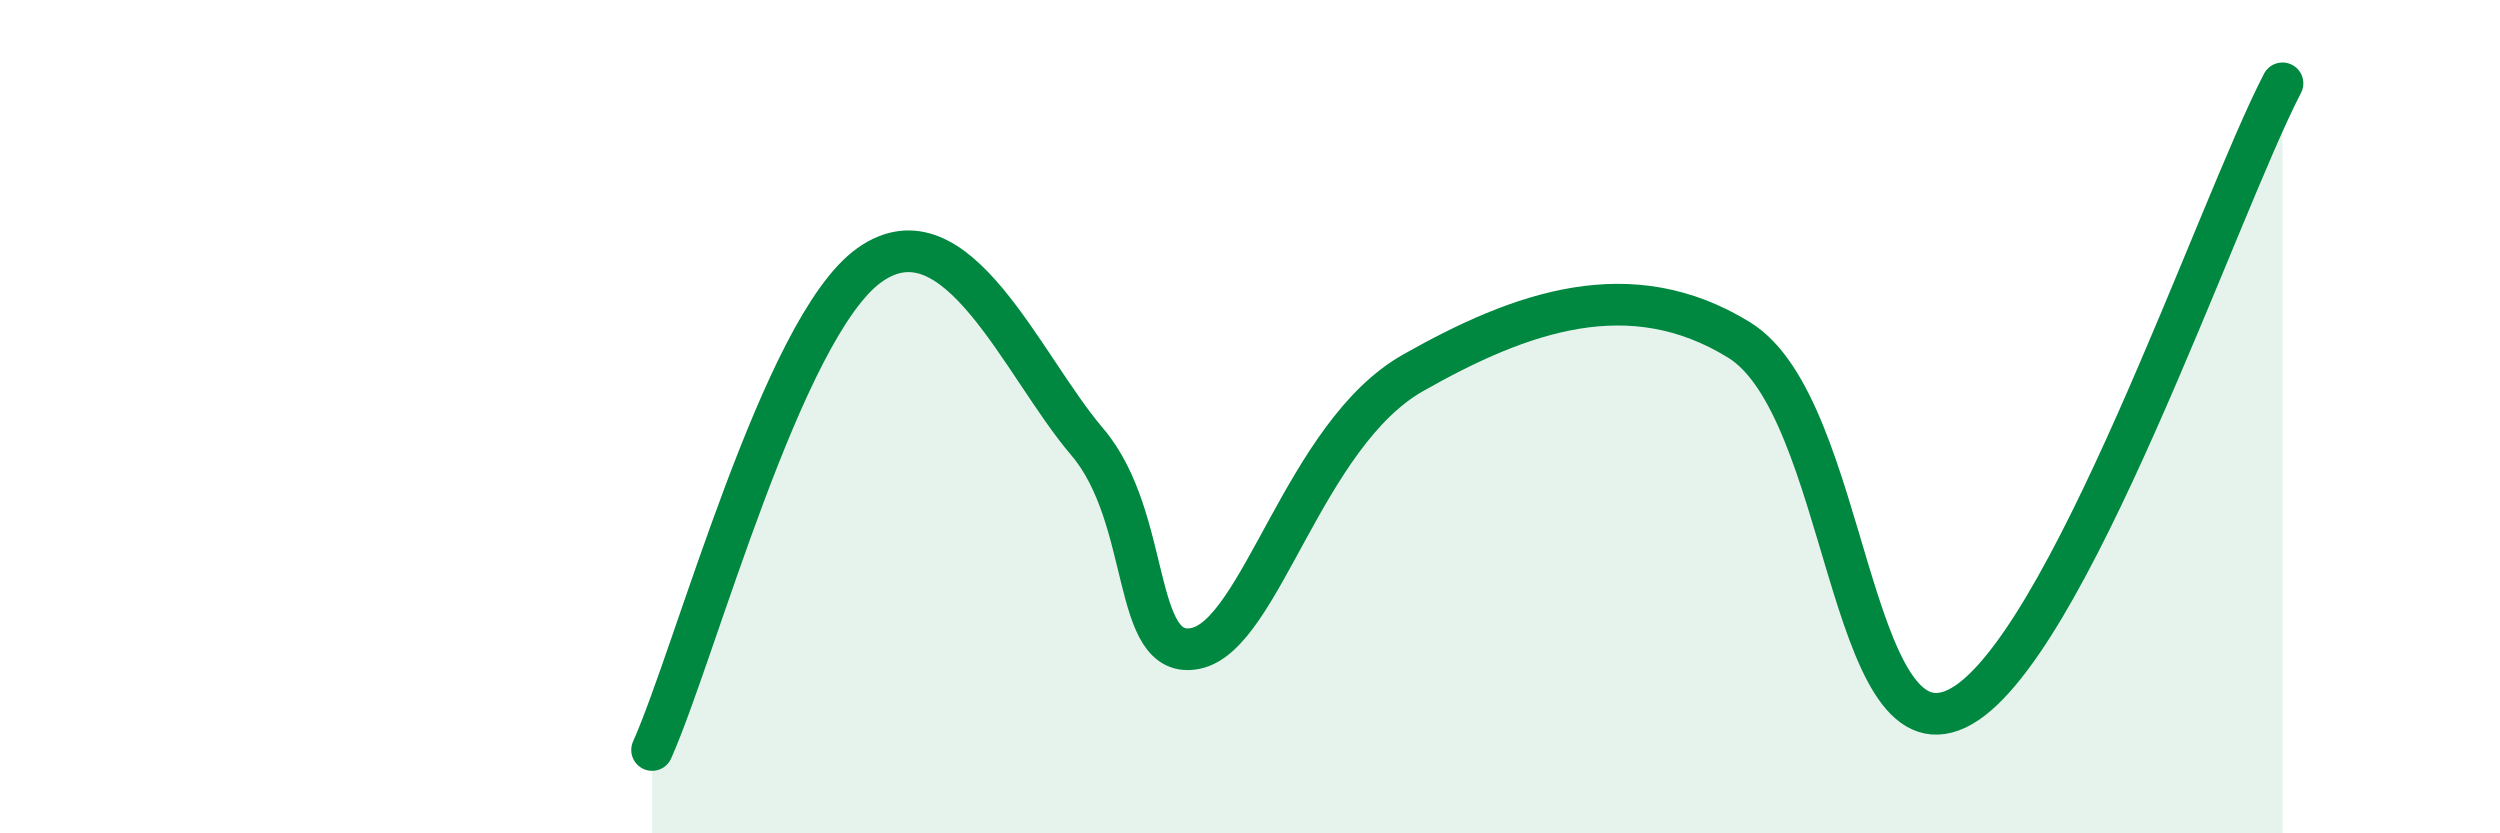
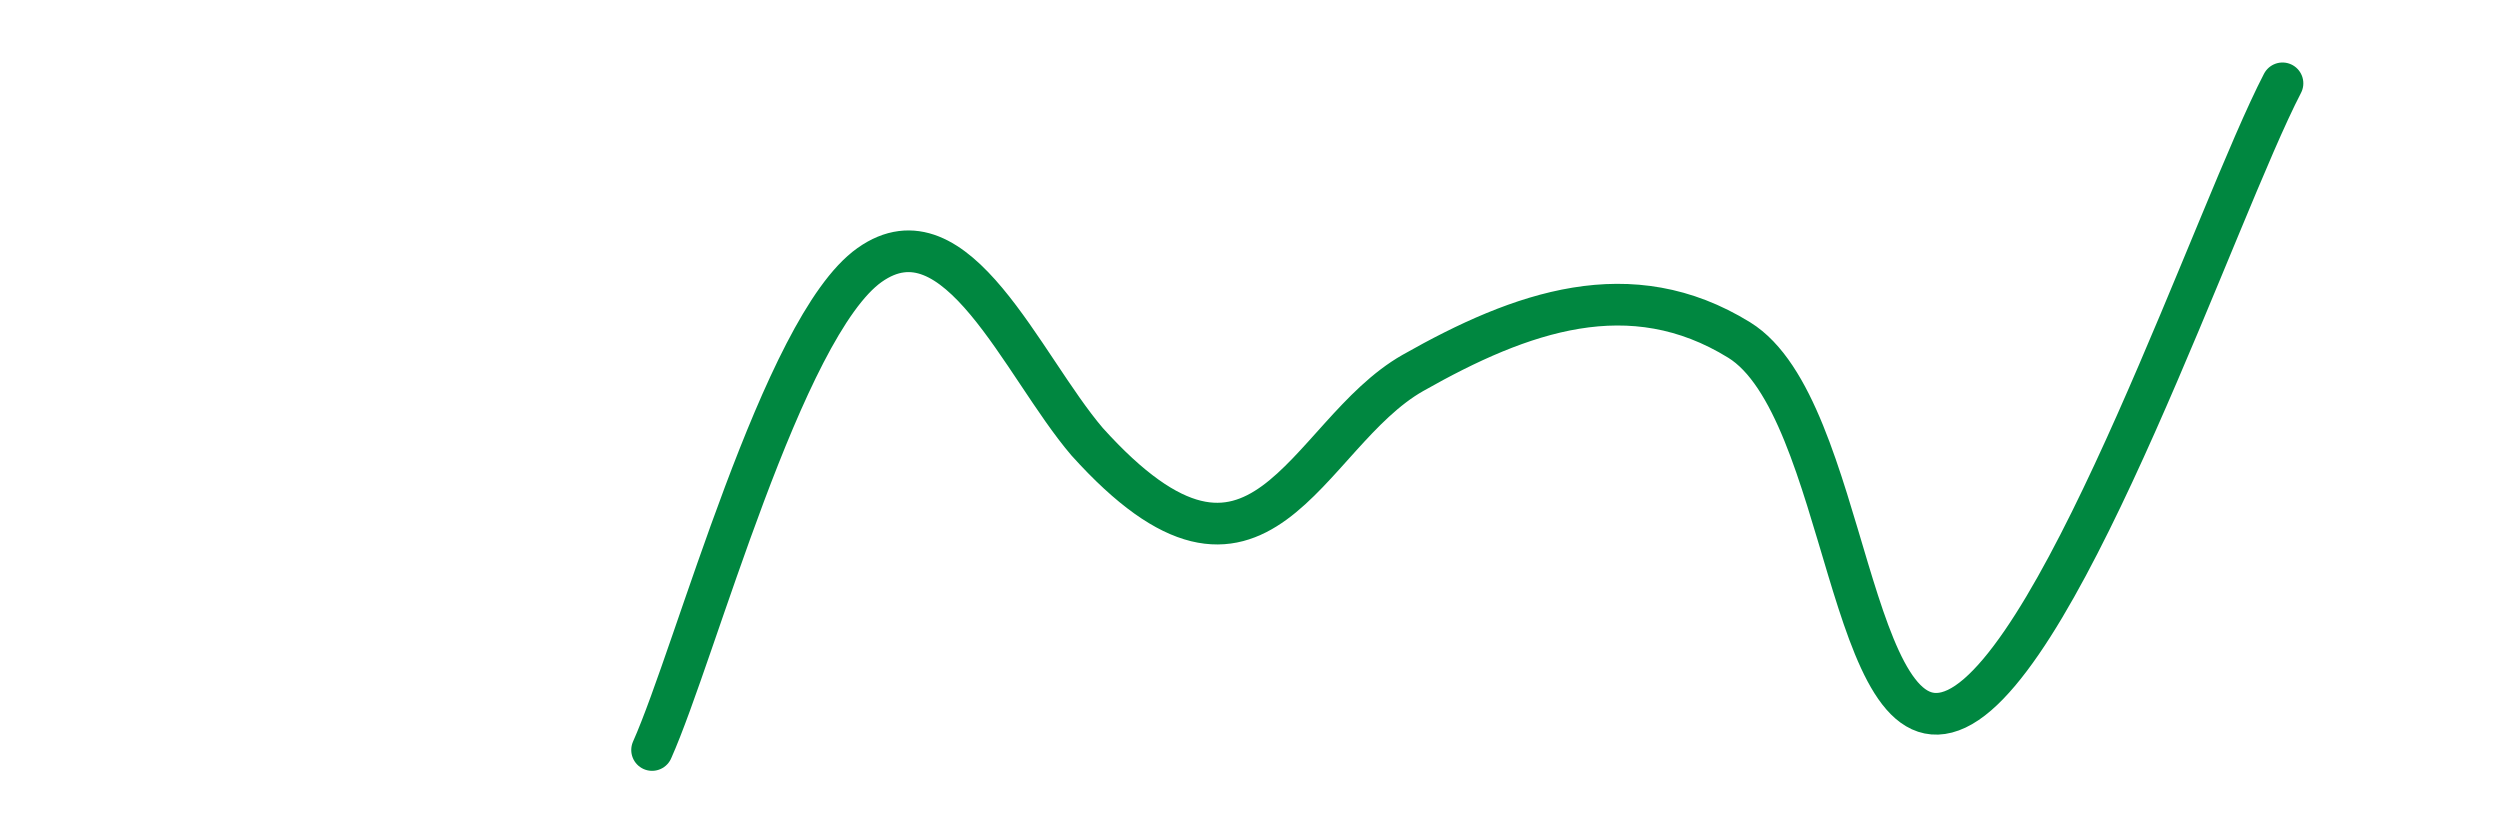
<svg xmlns="http://www.w3.org/2000/svg" width="60" height="20" viewBox="0 0 60 20">
-   <path d="M 15.65,18 C 16.69,15.67 18.78,7.84 20.87,6.36 C 22.96,4.88 24.52,8.76 26.09,10.6 C 27.66,12.44 27.14,15.89 28.7,15.56 C 30.26,15.23 31.3,10.43 33.91,8.95 C 36.52,7.47 39.13,6.55 41.74,8.16 C 44.35,9.77 44.35,18.24 46.96,17.01 C 49.57,15.78 53.22,5 54.78,2L54.78 20L15.65 20Z" fill="#008740" opacity="0.1" stroke-linecap="round" stroke-linejoin="round" />
-   <path d="M 15.65,18 C 16.69,15.67 18.78,7.84 20.87,6.36 C 22.96,4.88 24.52,8.76 26.09,10.6 C 27.66,12.44 27.14,15.89 28.7,15.56 C 30.26,15.23 31.3,10.43 33.91,8.95 C 36.52,7.47 39.13,6.55 41.74,8.16 C 44.35,9.77 44.35,18.24 46.96,17.01 C 49.57,15.78 53.22,5 54.78,2" stroke="#008740" stroke-width="1" fill="none" stroke-linecap="round" stroke-linejoin="round" />
+   <path d="M 15.65,18 C 16.69,15.67 18.78,7.84 20.87,6.36 C 22.96,4.88 24.52,8.76 26.09,10.6 C 30.26,15.23 31.3,10.43 33.91,8.95 C 36.52,7.47 39.13,6.55 41.74,8.16 C 44.35,9.77 44.35,18.24 46.96,17.01 C 49.57,15.78 53.22,5 54.78,2" stroke="#008740" stroke-width="1" fill="none" stroke-linecap="round" stroke-linejoin="round" />
</svg>